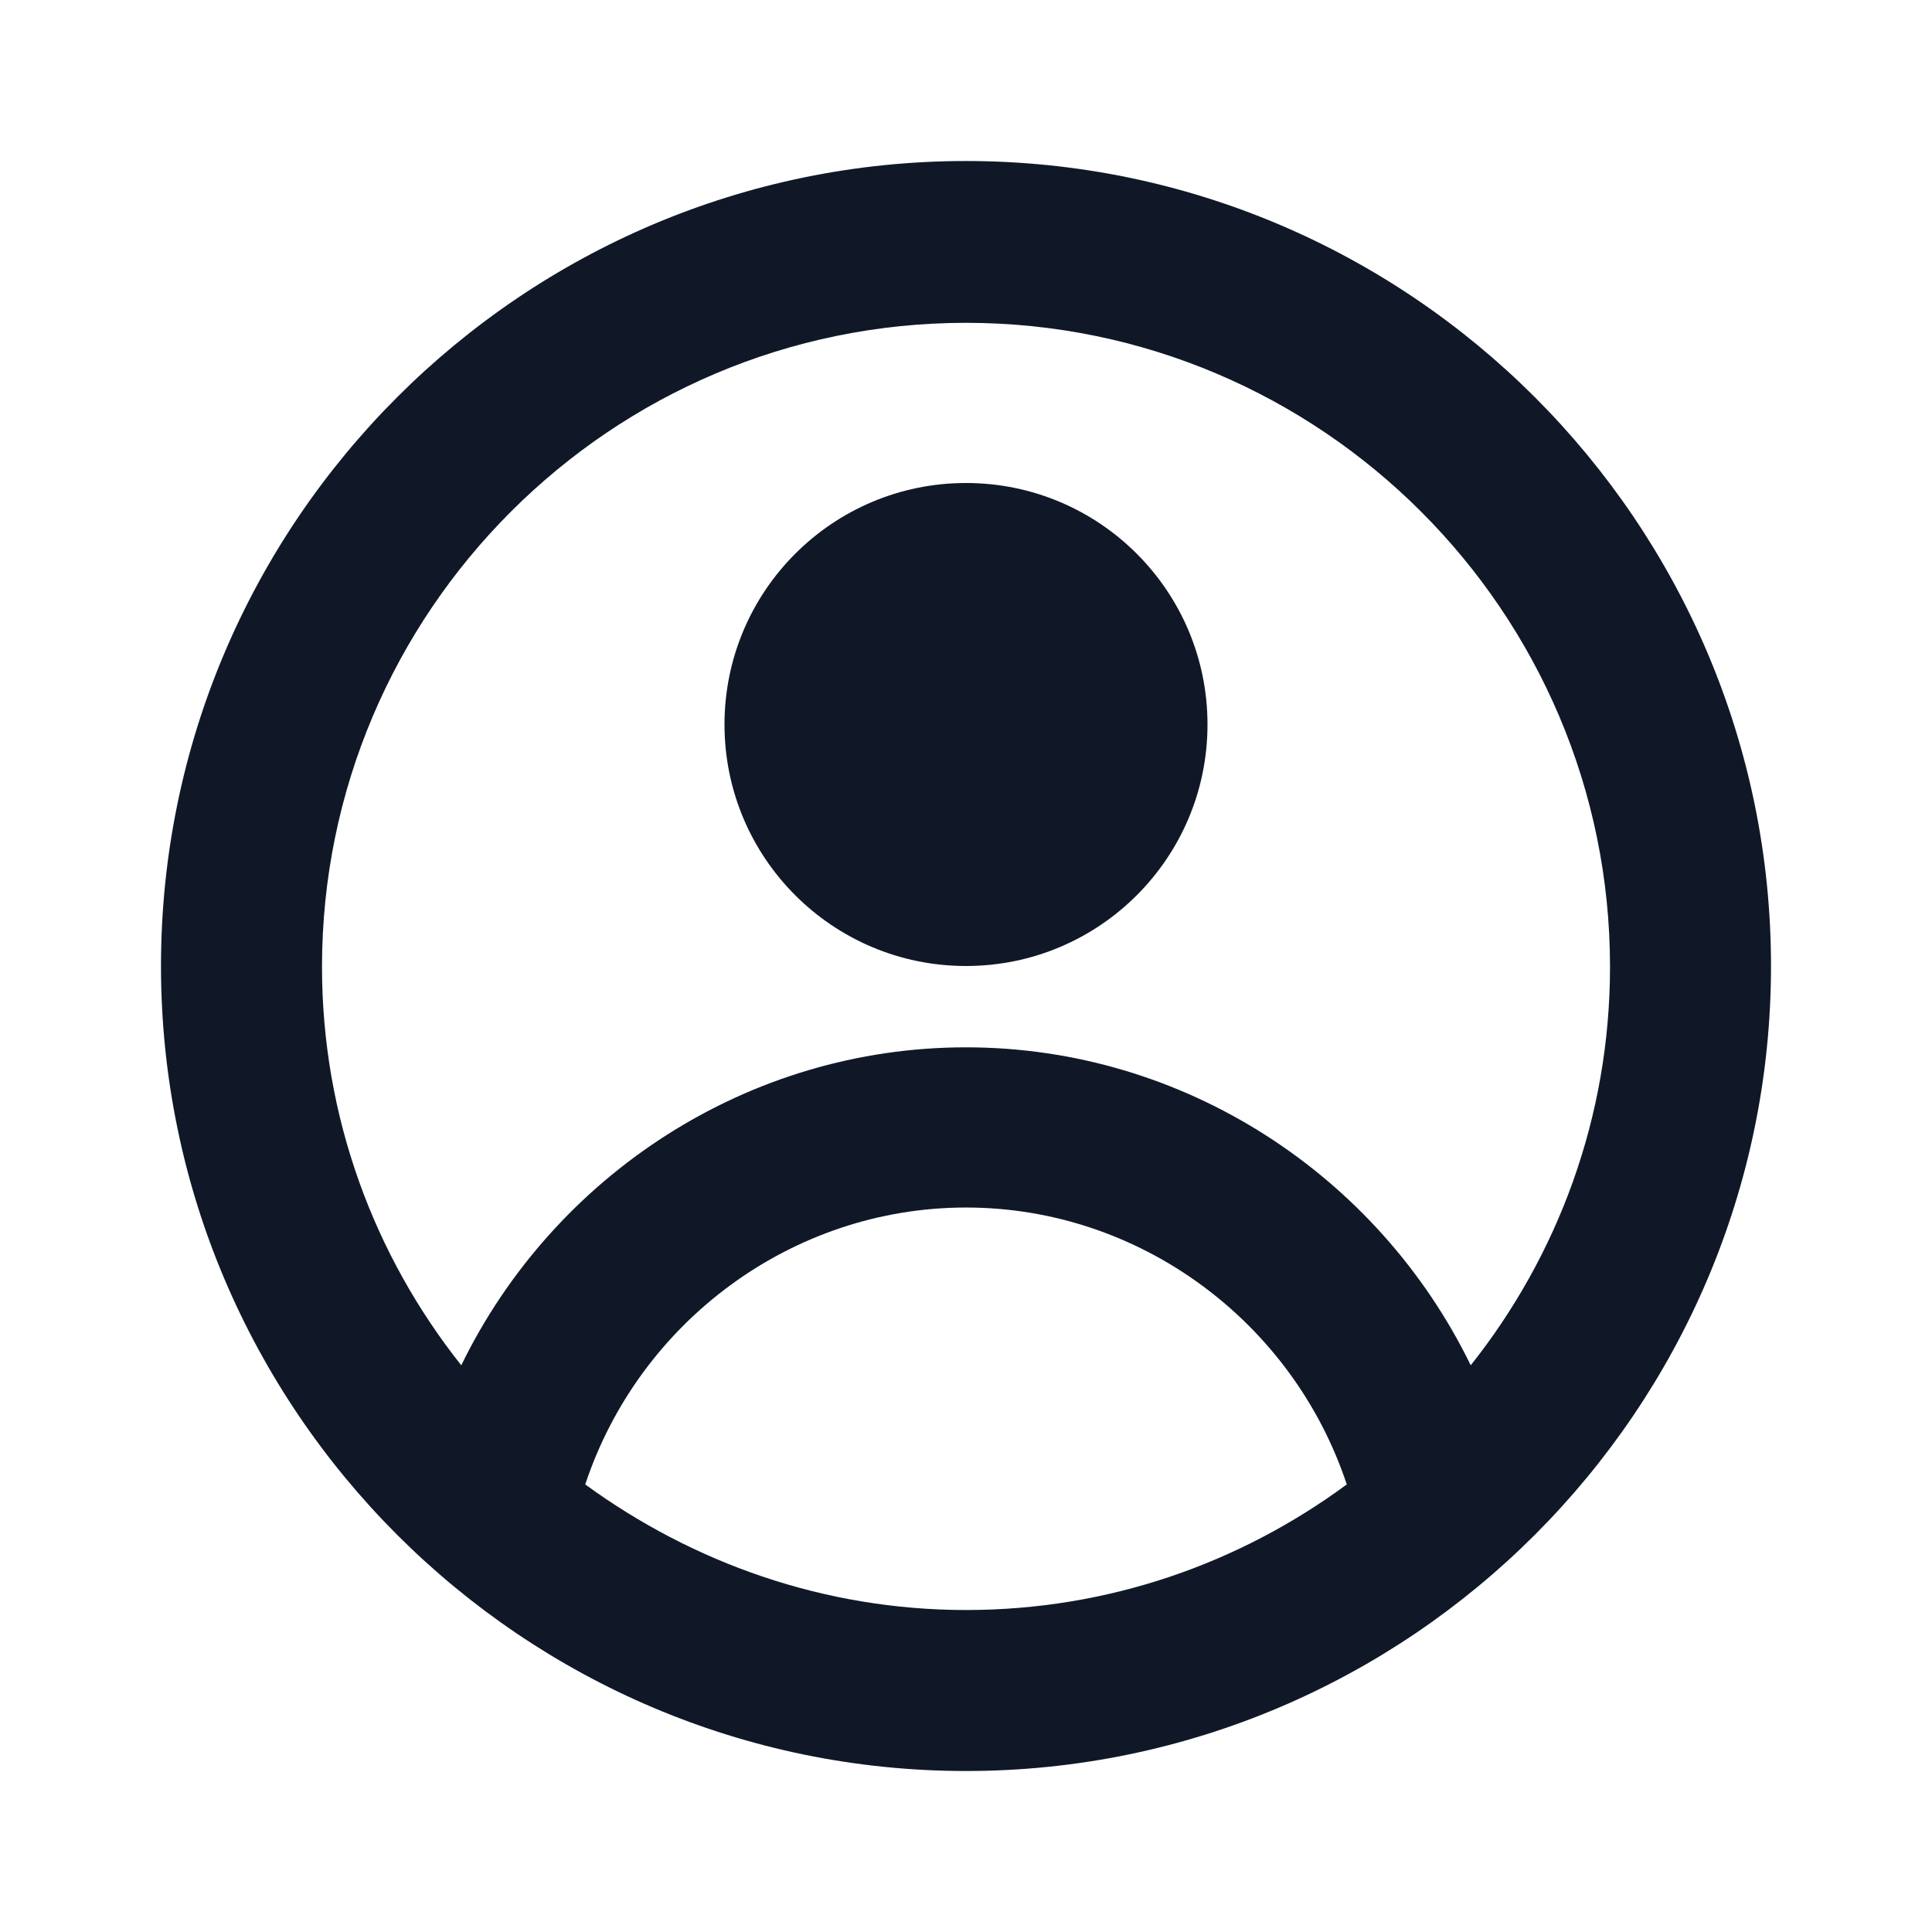
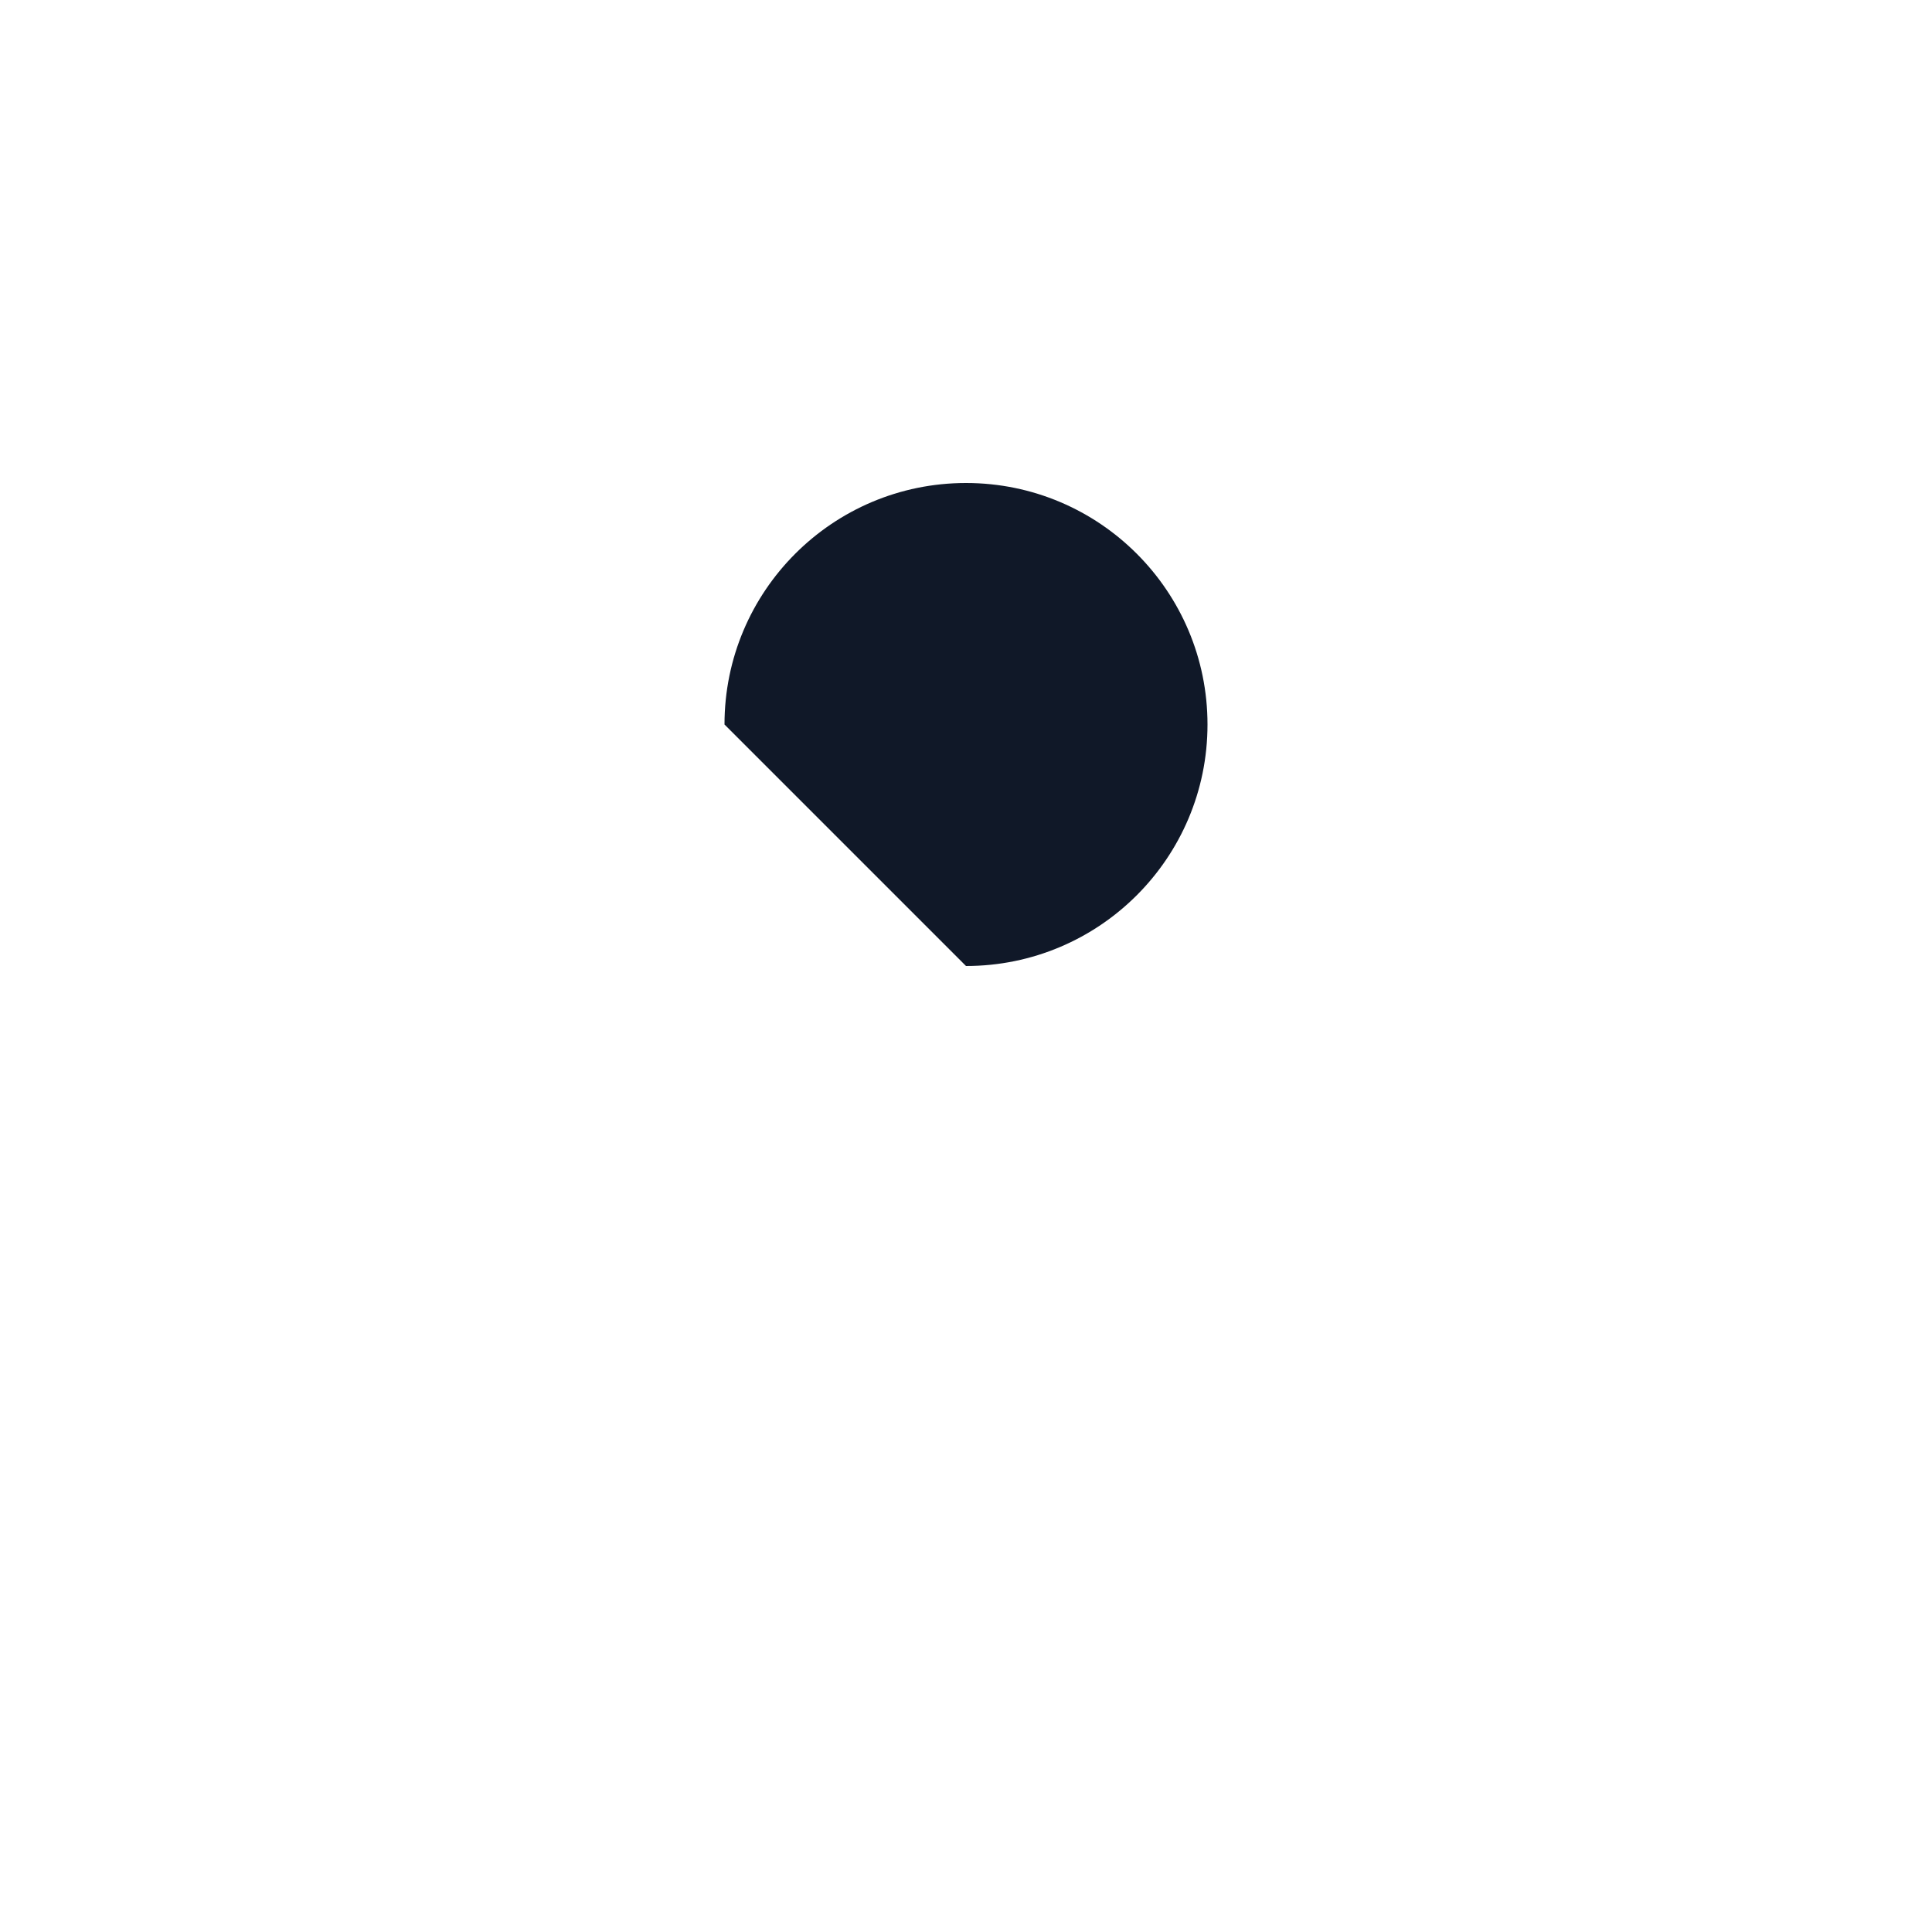
<svg xmlns="http://www.w3.org/2000/svg" width="85" height="85" viewBox="0 0 85 85" fill="none">
-   <path d="M42.5 7.084C22.986 7.084 7.083 22.986 7.083 42.501C7.083 62.015 22.986 77.917 42.5 77.917C62.015 77.917 77.917 62.015 77.917 42.501C77.917 22.986 62.015 7.084 42.5 7.084ZM25.748 65.309C28.121 58.155 34.85 53.126 42.5 53.126C50.15 53.126 56.879 58.155 59.252 65.309C54.542 68.78 48.769 70.834 42.5 70.834C36.231 70.834 30.459 68.744 25.748 65.309ZM64.706 60.067C60.633 51.709 52.098 46.078 42.5 46.078C32.902 46.078 24.367 51.709 20.294 60.067C16.469 55.251 14.167 49.159 14.167 42.536C14.167 26.917 26.881 14.203 42.5 14.203C58.119 14.203 70.834 26.917 70.834 42.536C70.834 49.159 68.531 55.251 64.706 60.067Z" fill="#101828" />
-   <path d="M42.5 42.5C48.368 42.5 53.125 37.743 53.125 31.875C53.125 26.007 48.368 21.25 42.5 21.25C36.632 21.25 31.875 26.007 31.875 31.875C31.875 37.743 36.632 42.5 42.5 42.5Z" fill="#101828" />
+   <path d="M42.5 42.5C48.368 42.5 53.125 37.743 53.125 31.875C53.125 26.007 48.368 21.25 42.5 21.25C36.632 21.25 31.875 26.007 31.875 31.875Z" fill="#101828" />
</svg>